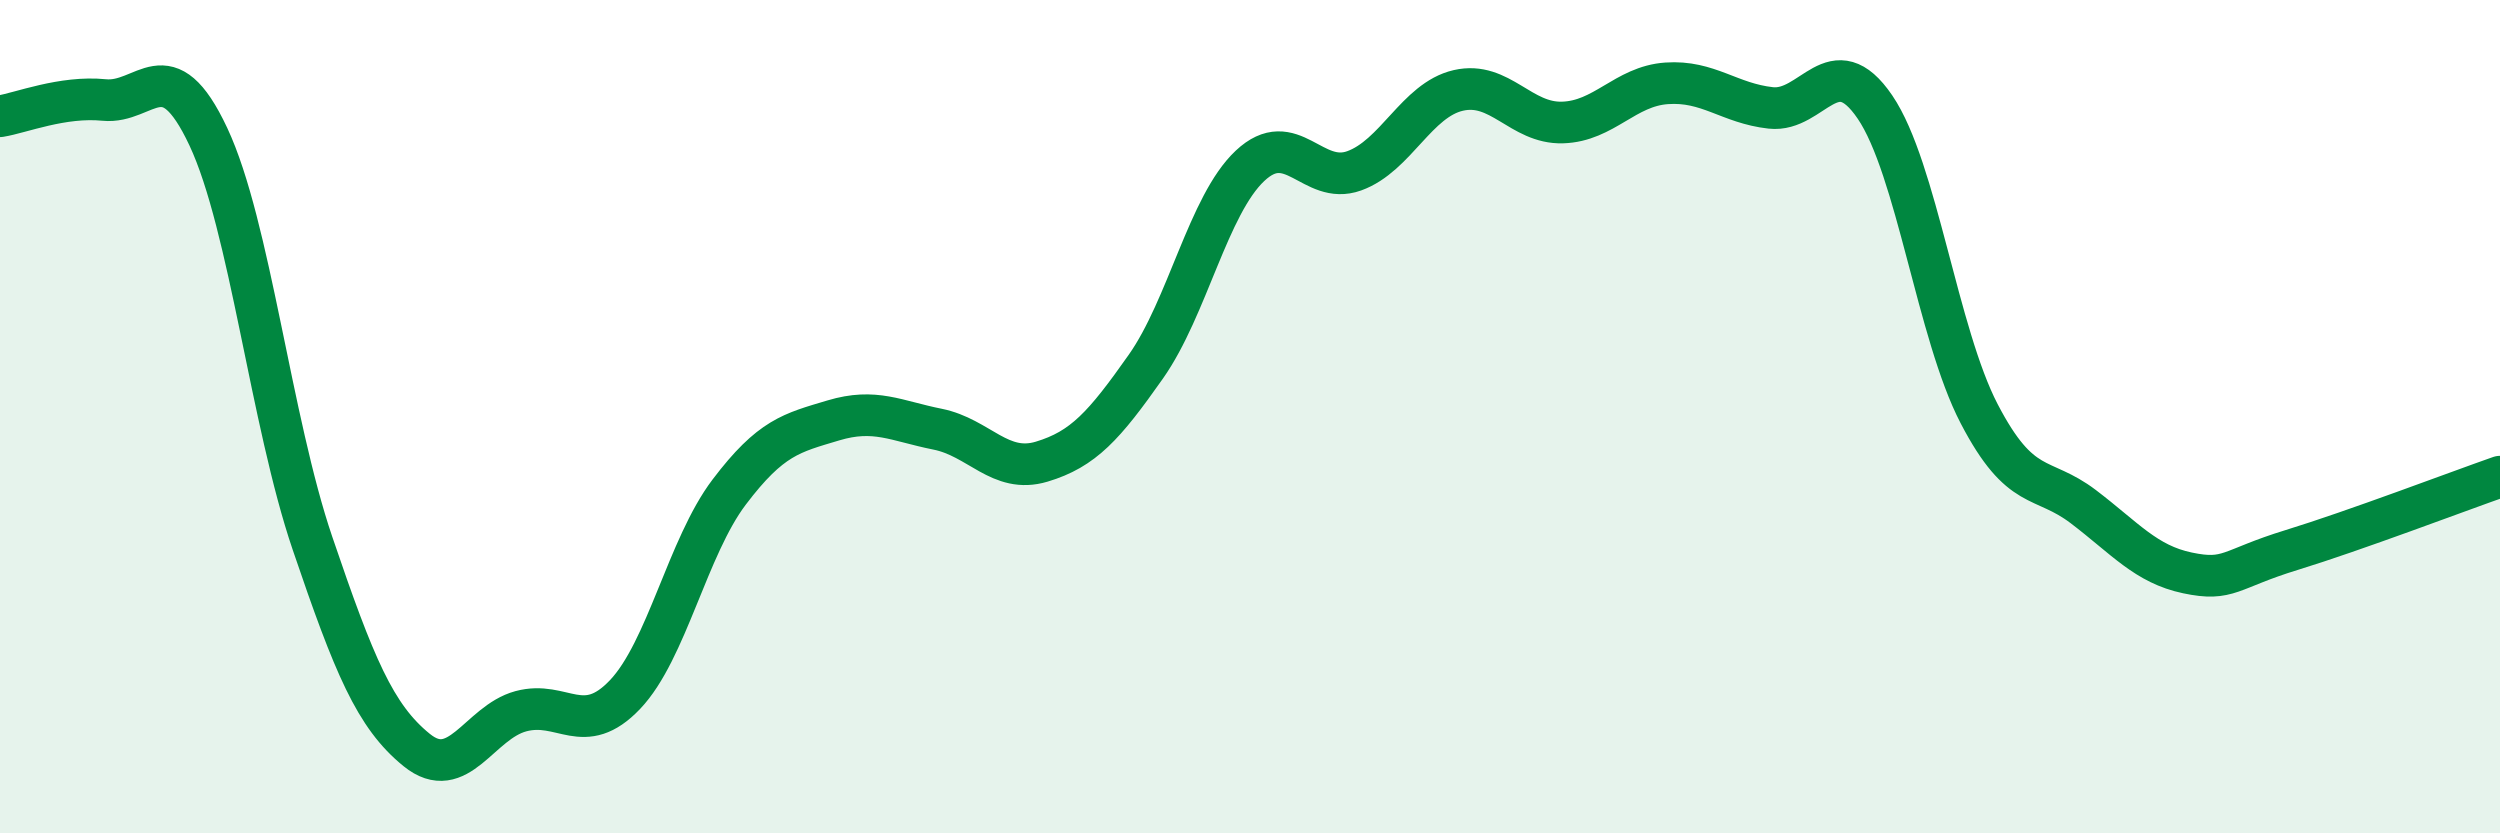
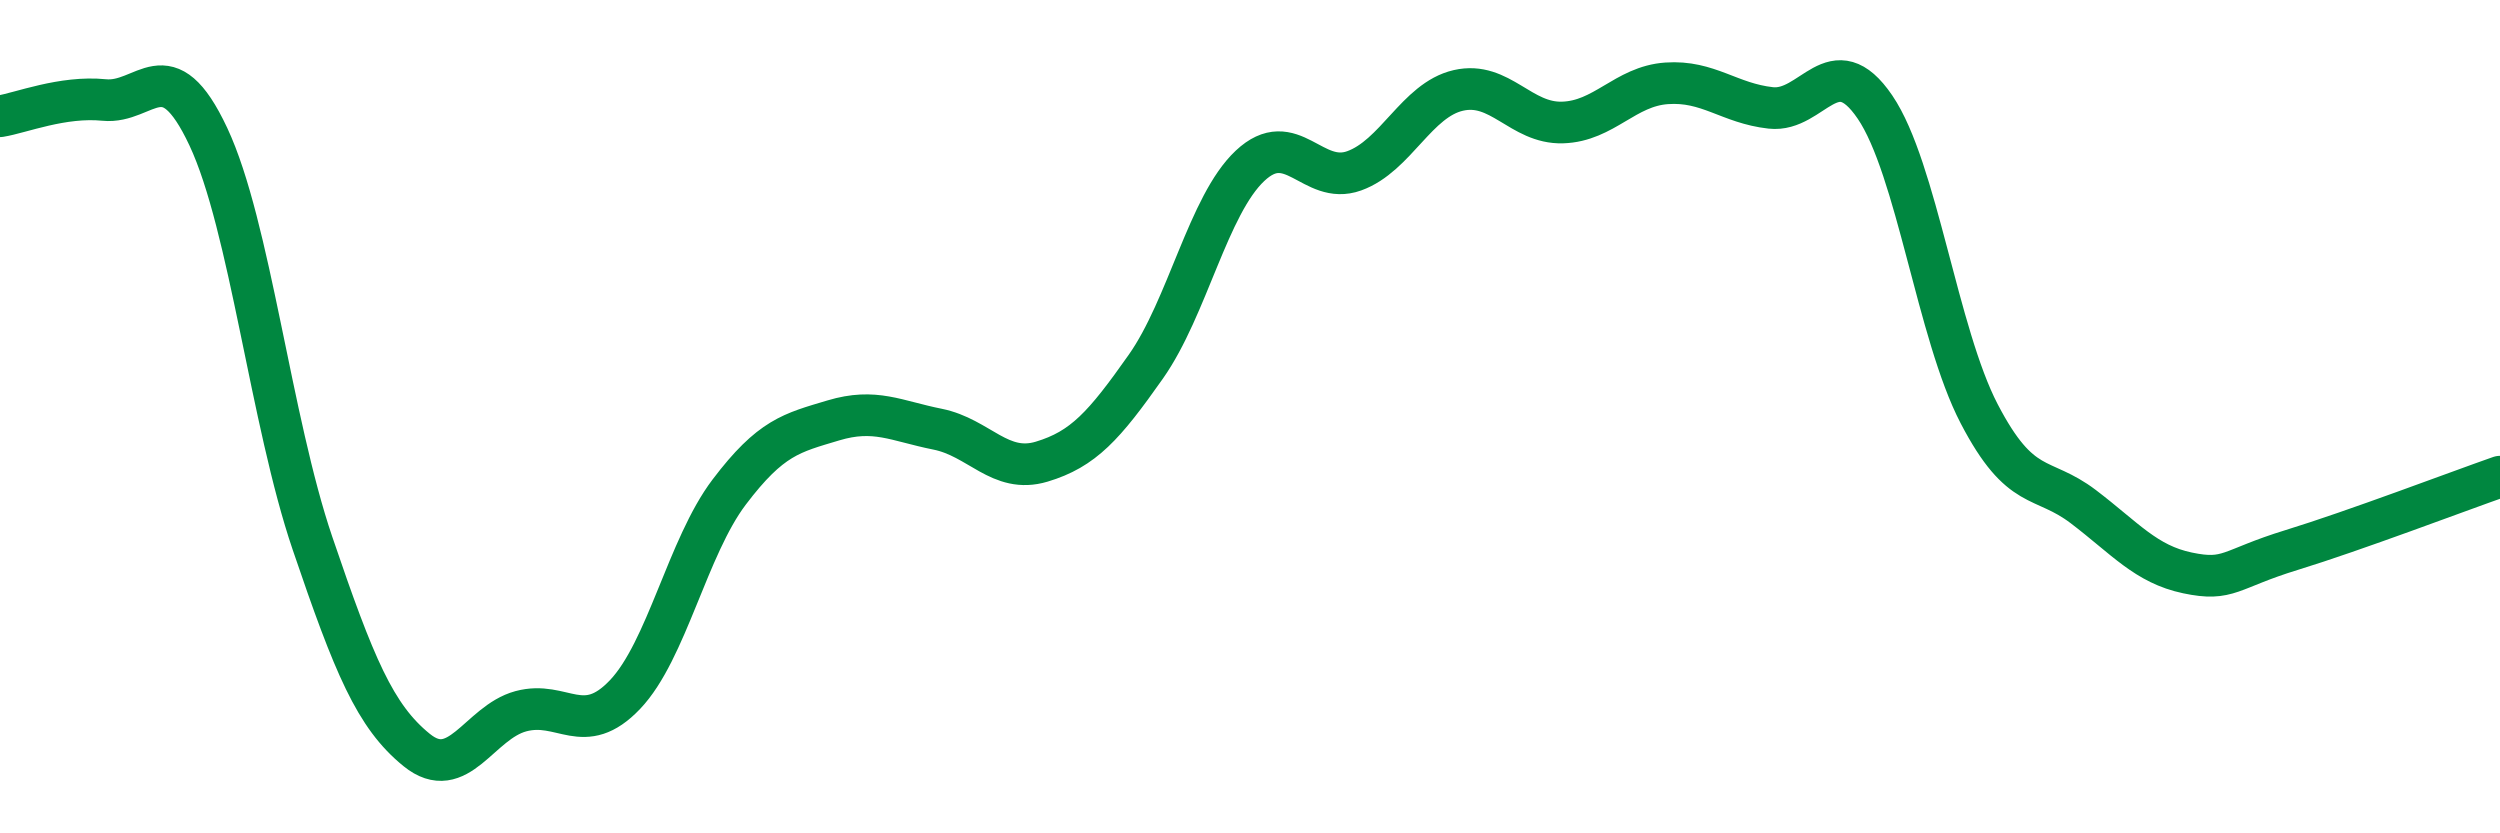
<svg xmlns="http://www.w3.org/2000/svg" width="60" height="20" viewBox="0 0 60 20">
-   <path d="M 0,2.79 C 0.5,2.71 1.5,2.3 2.5,2.4 C 3.5,2.5 4,1.15 5,3.28 C 6,5.41 6.5,10.1 7.5,13.04 C 8.5,15.98 9,17.19 10,18 C 11,18.81 11.5,17.34 12.5,17.07 C 13.5,16.8 14,17.72 15,16.67 C 16,15.62 16.5,13.13 17.5,11.81 C 18.5,10.49 19,10.39 20,10.09 C 21,9.79 21.5,10.1 22.5,10.3 C 23.5,10.5 24,11.38 25,11.08 C 26,10.78 26.5,10.22 27.5,8.8 C 28.5,7.38 29,4.92 30,3.98 C 31,3.04 31.5,4.46 32.5,4.1 C 33.5,3.74 34,2.4 35,2.17 C 36,1.94 36.5,2.97 37.5,2.94 C 38.5,2.91 39,2.07 40,2 C 41,1.93 41.5,2.48 42.5,2.59 C 43.5,2.7 44,1.1 45,2.57 C 46,4.04 46.5,8.01 47.5,9.93 C 48.5,11.85 49,11.4 50,12.16 C 51,12.92 51.5,13.54 52.5,13.75 C 53.5,13.96 53.5,13.66 55,13.2 C 56.5,12.74 59,11.79 60,11.44L60 20L0 20Z" fill="#008740" opacity="0.1" stroke-linecap="round" stroke-linejoin="round" />
  <path d="M 0,2.79 C 0.5,2.71 1.5,2.3 2.5,2.4 C 3.5,2.5 4,1.15 5,3.28 C 6,5.41 6.5,10.1 7.5,13.04 C 8.5,15.98 9,17.19 10,18 C 11,18.81 11.5,17.34 12.5,17.07 C 13.5,16.8 14,17.72 15,16.67 C 16,15.62 16.5,13.13 17.5,11.81 C 18.5,10.49 19,10.39 20,10.09 C 21,9.79 21.5,10.1 22.5,10.3 C 23.5,10.5 24,11.38 25,11.08 C 26,10.78 26.5,10.22 27.5,8.8 C 28.5,7.38 29,4.92 30,3.98 C 31,3.04 31.5,4.46 32.5,4.1 C 33.5,3.74 34,2.4 35,2.17 C 36,1.94 36.5,2.97 37.5,2.94 C 38.5,2.91 39,2.07 40,2 C 41,1.93 41.5,2.48 42.5,2.59 C 43.5,2.7 44,1.1 45,2.57 C 46,4.04 46.5,8.01 47.5,9.93 C 48.5,11.85 49,11.4 50,12.16 C 51,12.92 51.5,13.54 52.5,13.75 C 53.5,13.96 53.5,13.66 55,13.2 C 56.5,12.74 59,11.79 60,11.44" stroke="#008740" stroke-width="1" fill="none" stroke-linecap="round" stroke-linejoin="round" />
</svg>